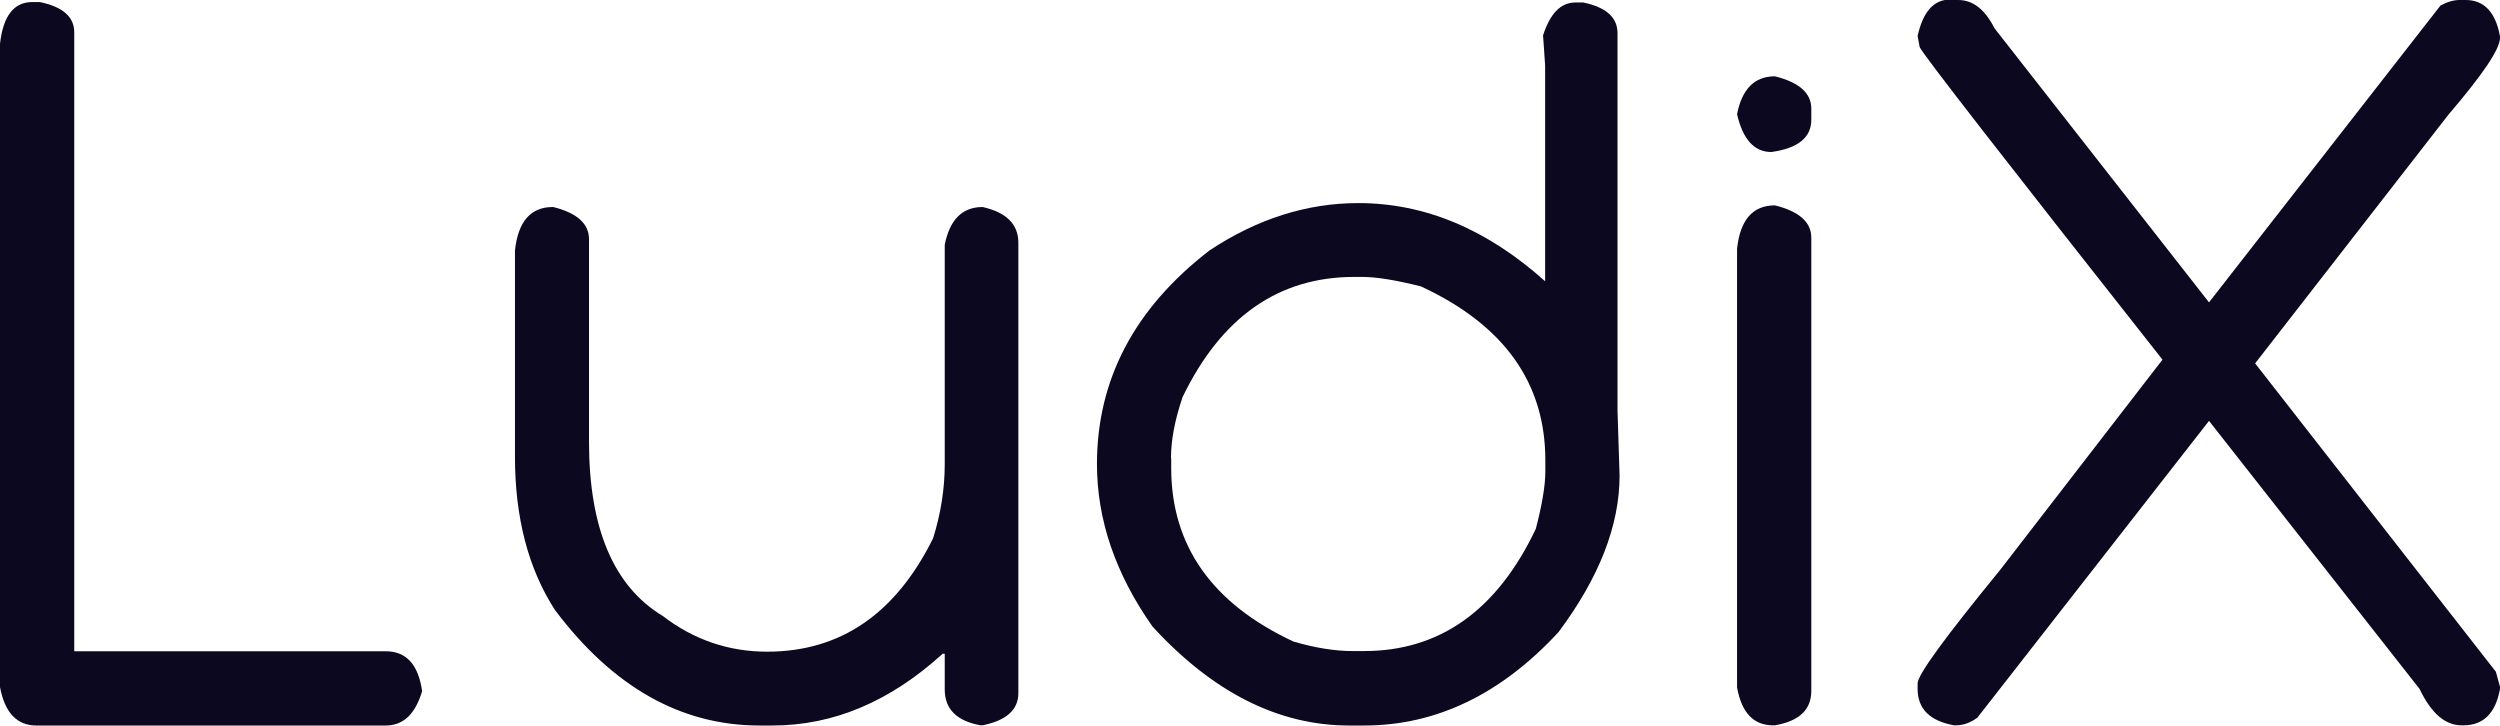
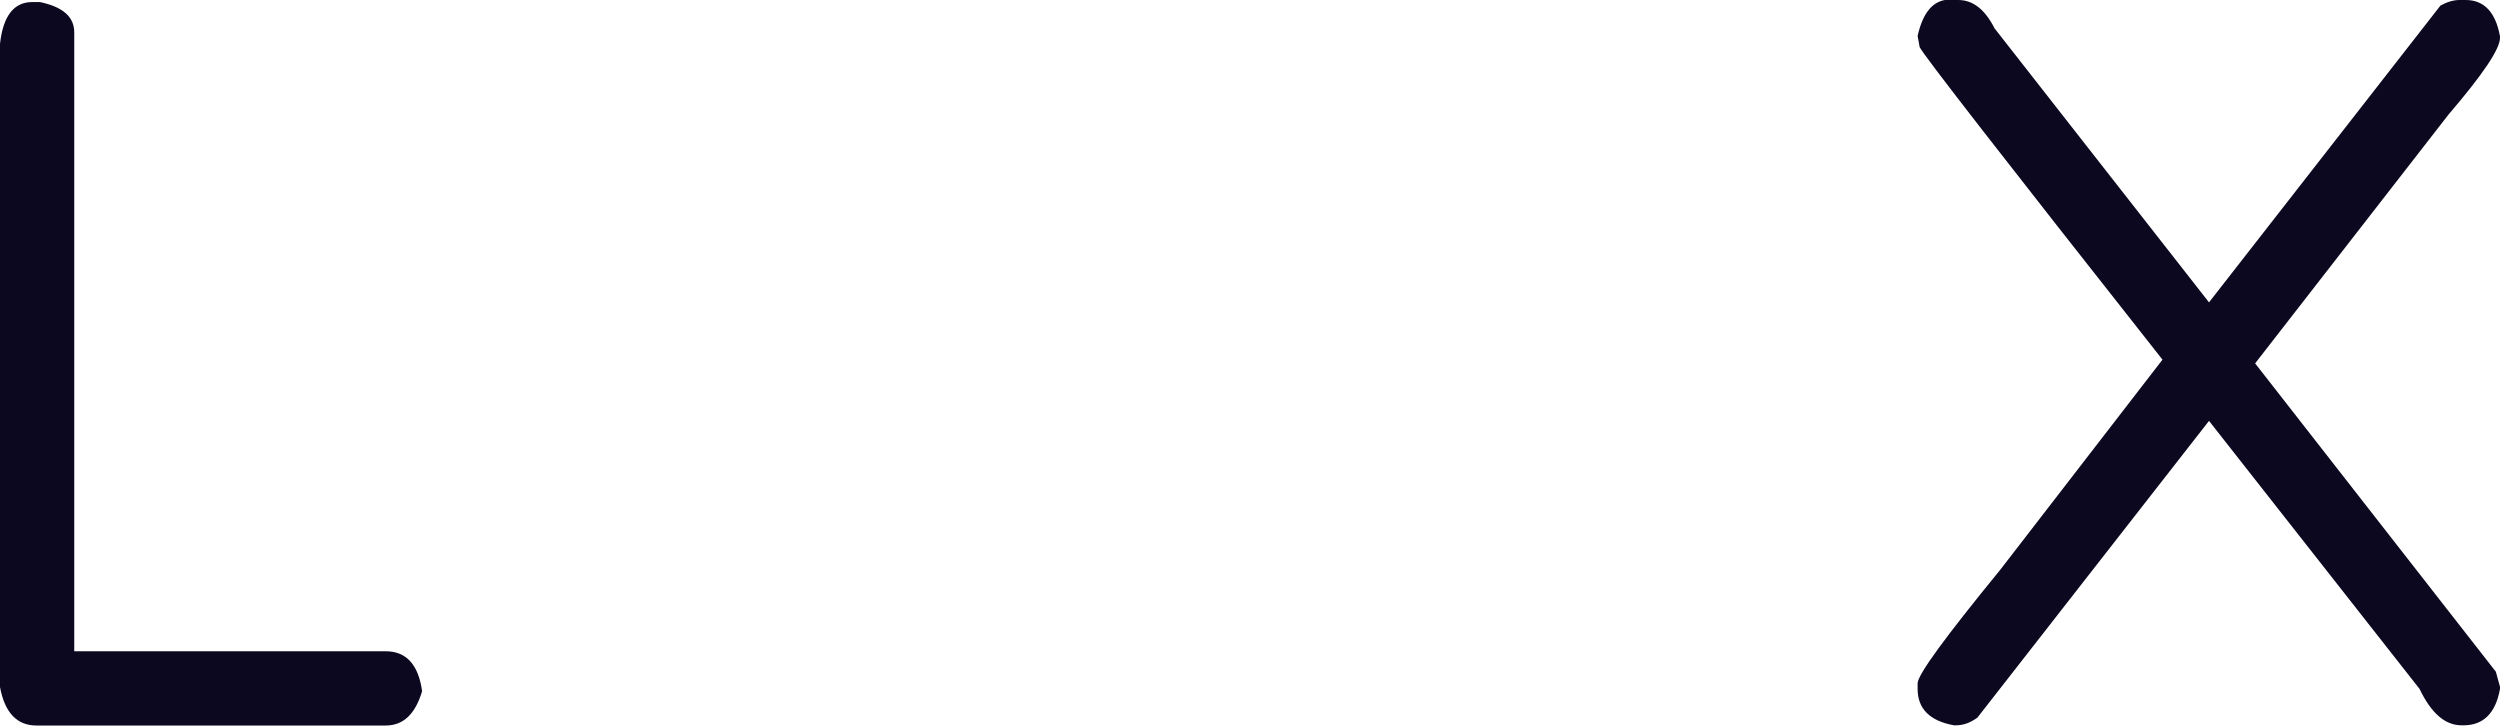
<svg xmlns="http://www.w3.org/2000/svg" id="Livello_2" data-name="Livello 2" viewBox="0 0 120.88 35.08">
  <defs>
    <style>      .cls-1 {        fill: #0b0820;        stroke-width: 0px;      }    </style>
  </defs>
  <g id="Base">
    <path class="cls-1" d="M1.56.1h.37c1.11.23,1.66.72,1.66,1.46v29.93h15.06c.99,0,1.58.64,1.76,1.93-.33,1.11-.91,1.66-1.76,1.66H1.76c-.94,0-1.53-.62-1.76-1.86V2.12C.15.77.67.1,1.56.1" />
-     <path class="cls-1" d="M26.75,10.01c1.16.29,1.73.81,1.73,1.56v9.79c0,4.18,1.19,6.99,3.56,8.42,1.51,1.16,3.2,1.73,5.05,1.73,3.55,0,6.22-1.83,8.03-5.49.37-1.19.56-2.38.56-3.56v-10.62c.24-1.22.85-1.83,1.83-1.83,1.16.26,1.73.84,1.73,1.73v21.77c0,.81-.58,1.33-1.73,1.56h-.1c-1.16-.21-1.73-.79-1.73-1.73v-1.73h-.1c-2.54,2.31-5.28,3.47-8.23,3.47h-.63c-3.79,0-7.09-1.86-9.89-5.59-1.29-2-1.93-4.47-1.93-7.4v-9.98c.15-1.4.76-2.1,1.83-2.1" />
-     <path class="cls-1" d="M76.18.12h.37c1.11.23,1.66.72,1.66,1.49v18.26l.1,3.12c0,2.41-.98,4.93-2.95,7.57-2.78,3.01-5.92,4.52-9.4,4.52h-.73c-3.4,0-6.57-1.59-9.5-4.78-1.79-2.54-2.69-5.16-2.69-7.86,0-4.08,1.81-7.53,5.44-10.33,2.31-1.53,4.71-2.29,7.2-2.29,3.21,0,6.22,1.26,9.03,3.78V3.17l-.1-1.46c.34-1.06.86-1.59,1.56-1.59M56.63,22.16v.46c0,3.76,1.97,6.56,5.91,8.4,1.06.31,2.01.46,2.86.46h.56c3.66,0,6.43-1.97,8.3-5.91.31-1.19.46-2.11.46-2.76v-.56c0-3.74-2-6.54-6.01-8.4-1.22-.31-2.17-.46-2.86-.46h-.37c-3.66,0-6.43,1.94-8.3,5.81-.37,1.09-.56,2.07-.56,2.95" />
-     <path class="cls-1" d="M85.82,3.69c1.17.29,1.76.81,1.76,1.56v.54c0,.86-.64,1.38-1.93,1.56-.83,0-1.38-.61-1.66-1.83.24-1.22.85-1.83,1.83-1.83M85.82,9.93c1.17.29,1.76.81,1.76,1.56v21.92c0,.91-.59,1.46-1.76,1.66h-.1c-.93,0-1.51-.61-1.73-1.83V12.03c.15-1.4.76-2.1,1.83-2.1" />
    <path class="cls-1" d="M94.29,0h.39c.72,0,1.3.46,1.76,1.37l10.37,13.25L118,.27c.33-.18.63-.27.93-.27h.29c.89,0,1.45.59,1.66,1.76v.07c0,.54-.83,1.77-2.49,3.71l-9.35,12.03,11.64,14.91.2.73v.1c-.21,1.17-.8,1.76-1.76,1.76h-.1c-.8,0-1.47-.59-2.03-1.76l-10.18-12.96-11.2,14.35c-.33.24-.67.37-1.03.37h-.1c-1.17-.21-1.76-.8-1.76-1.76v-.27c0-.41,1.33-2.23,3.98-5.47l7.86-10.18c-7.65-9.7-11.56-14.73-11.74-15.11l-.1-.54c.26-1.17.78-1.76,1.56-1.76" />
  </g>
</svg>